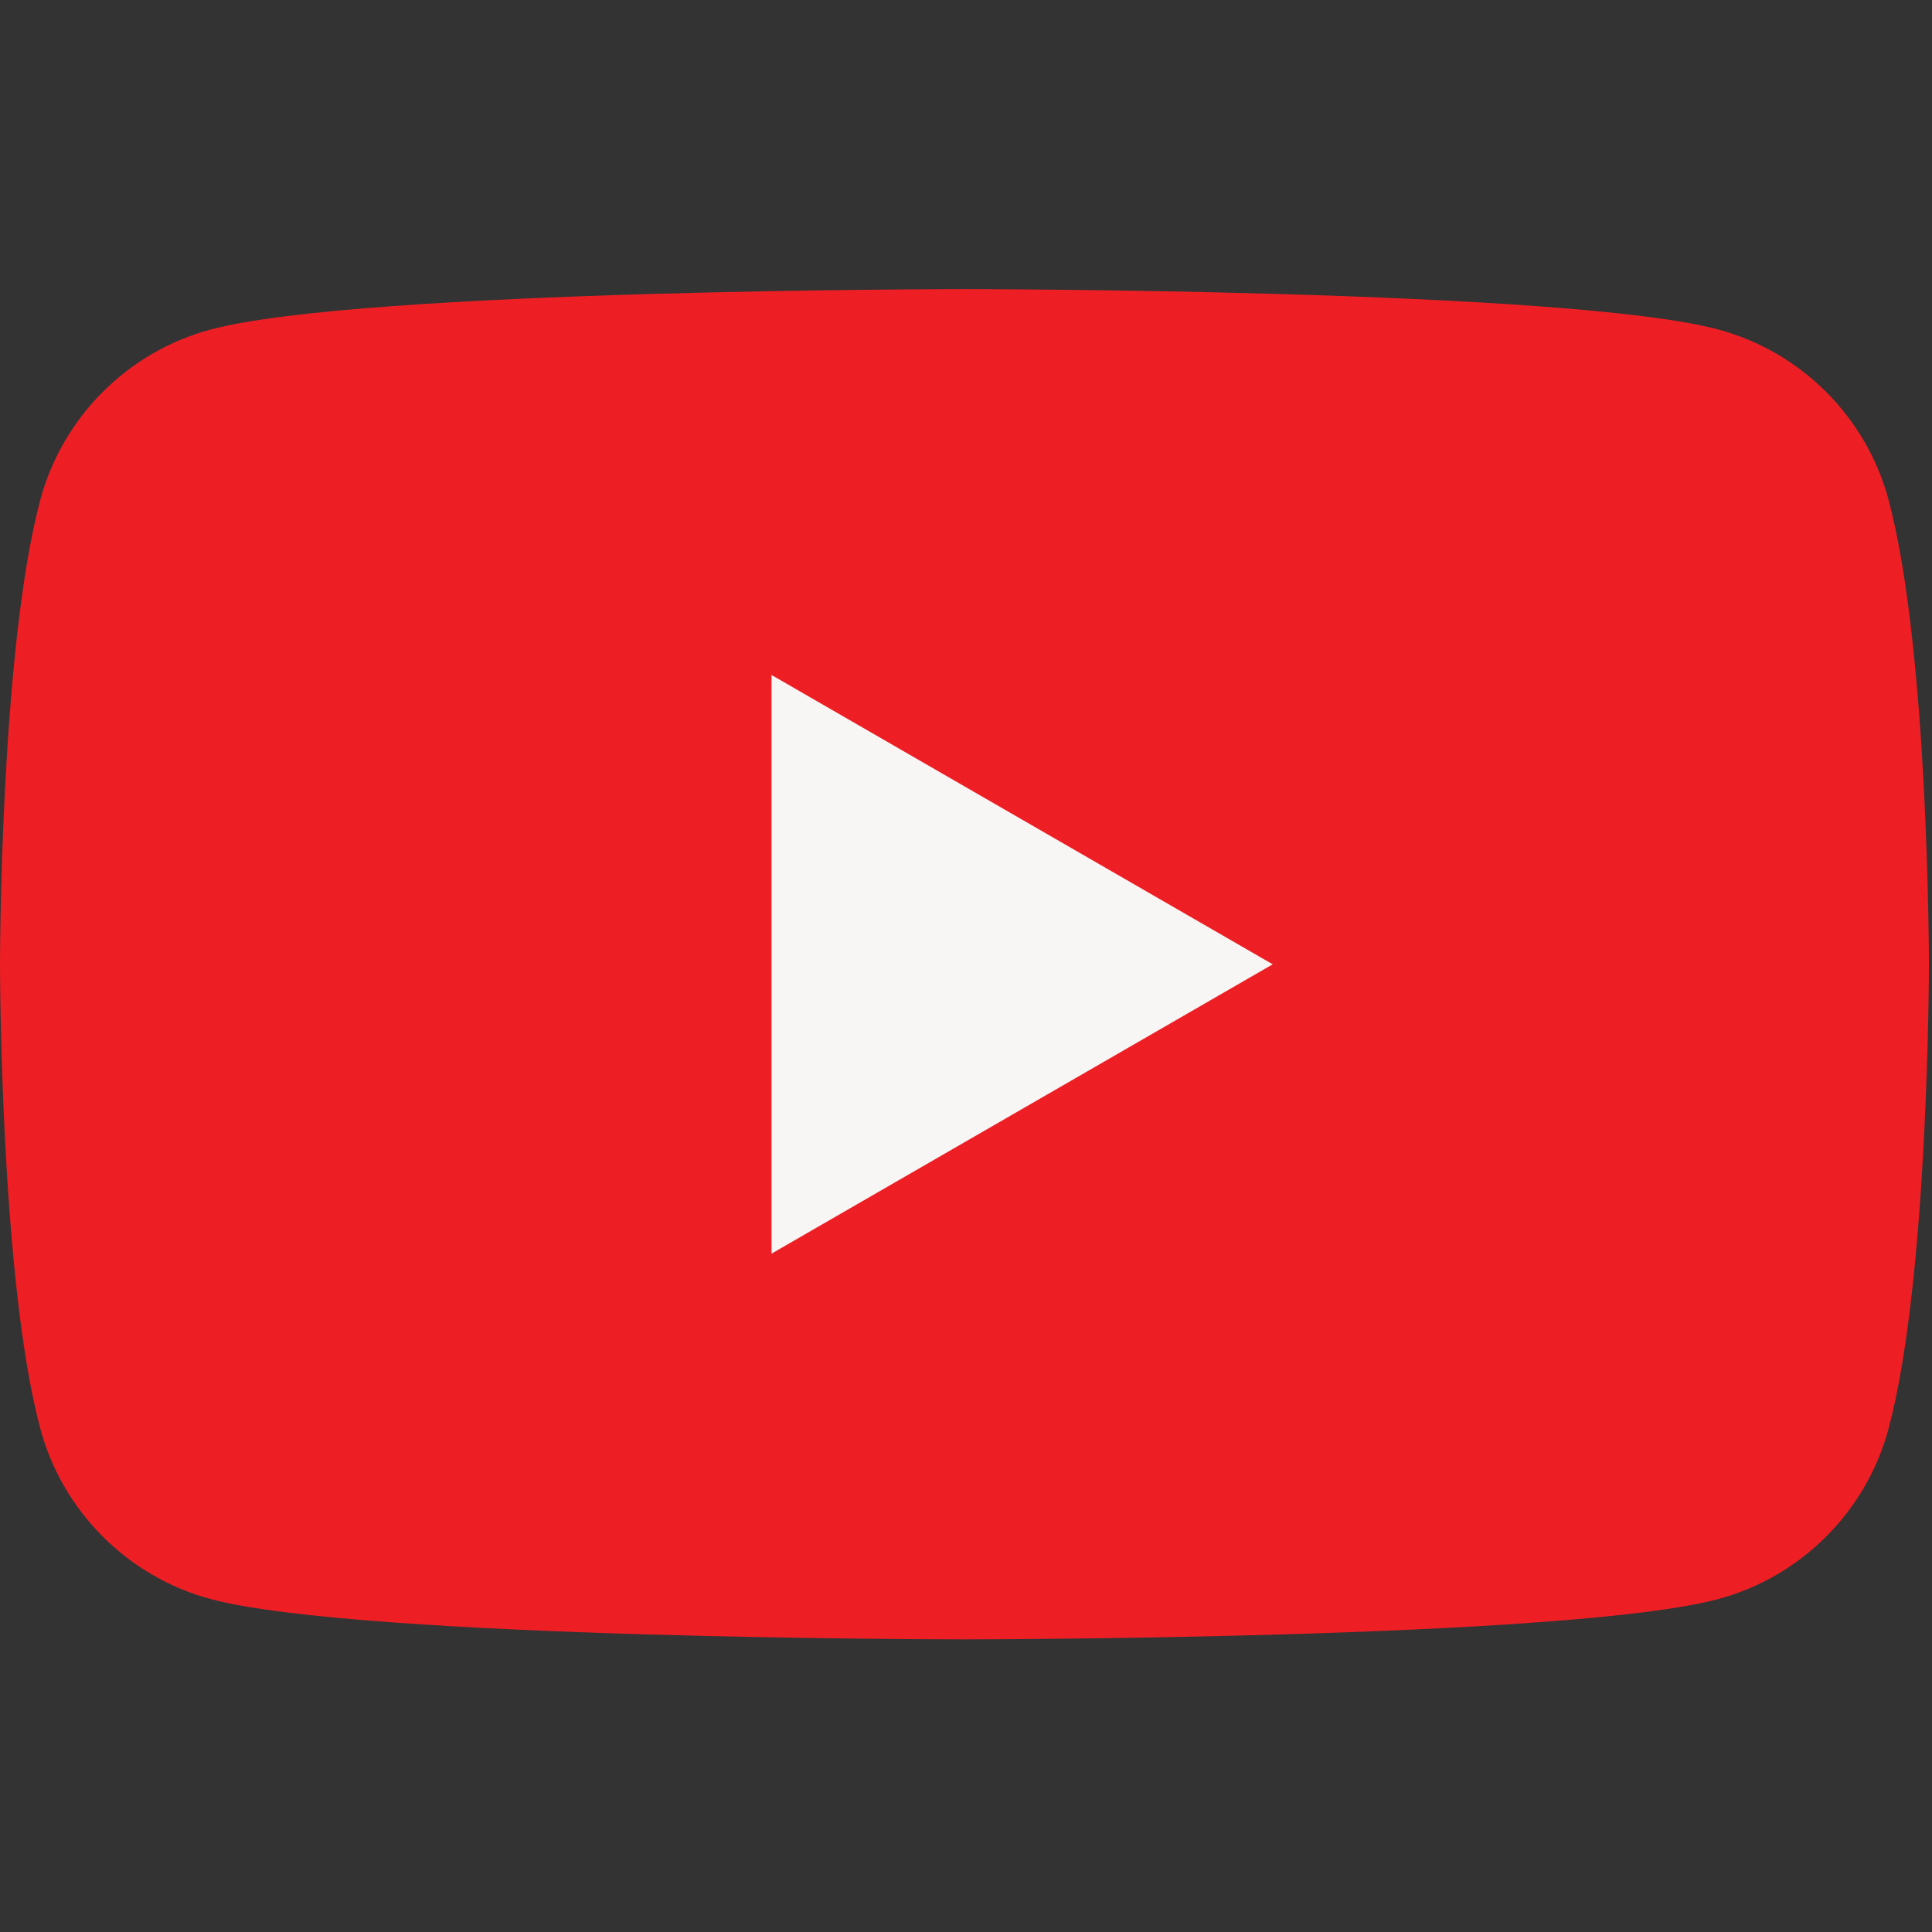
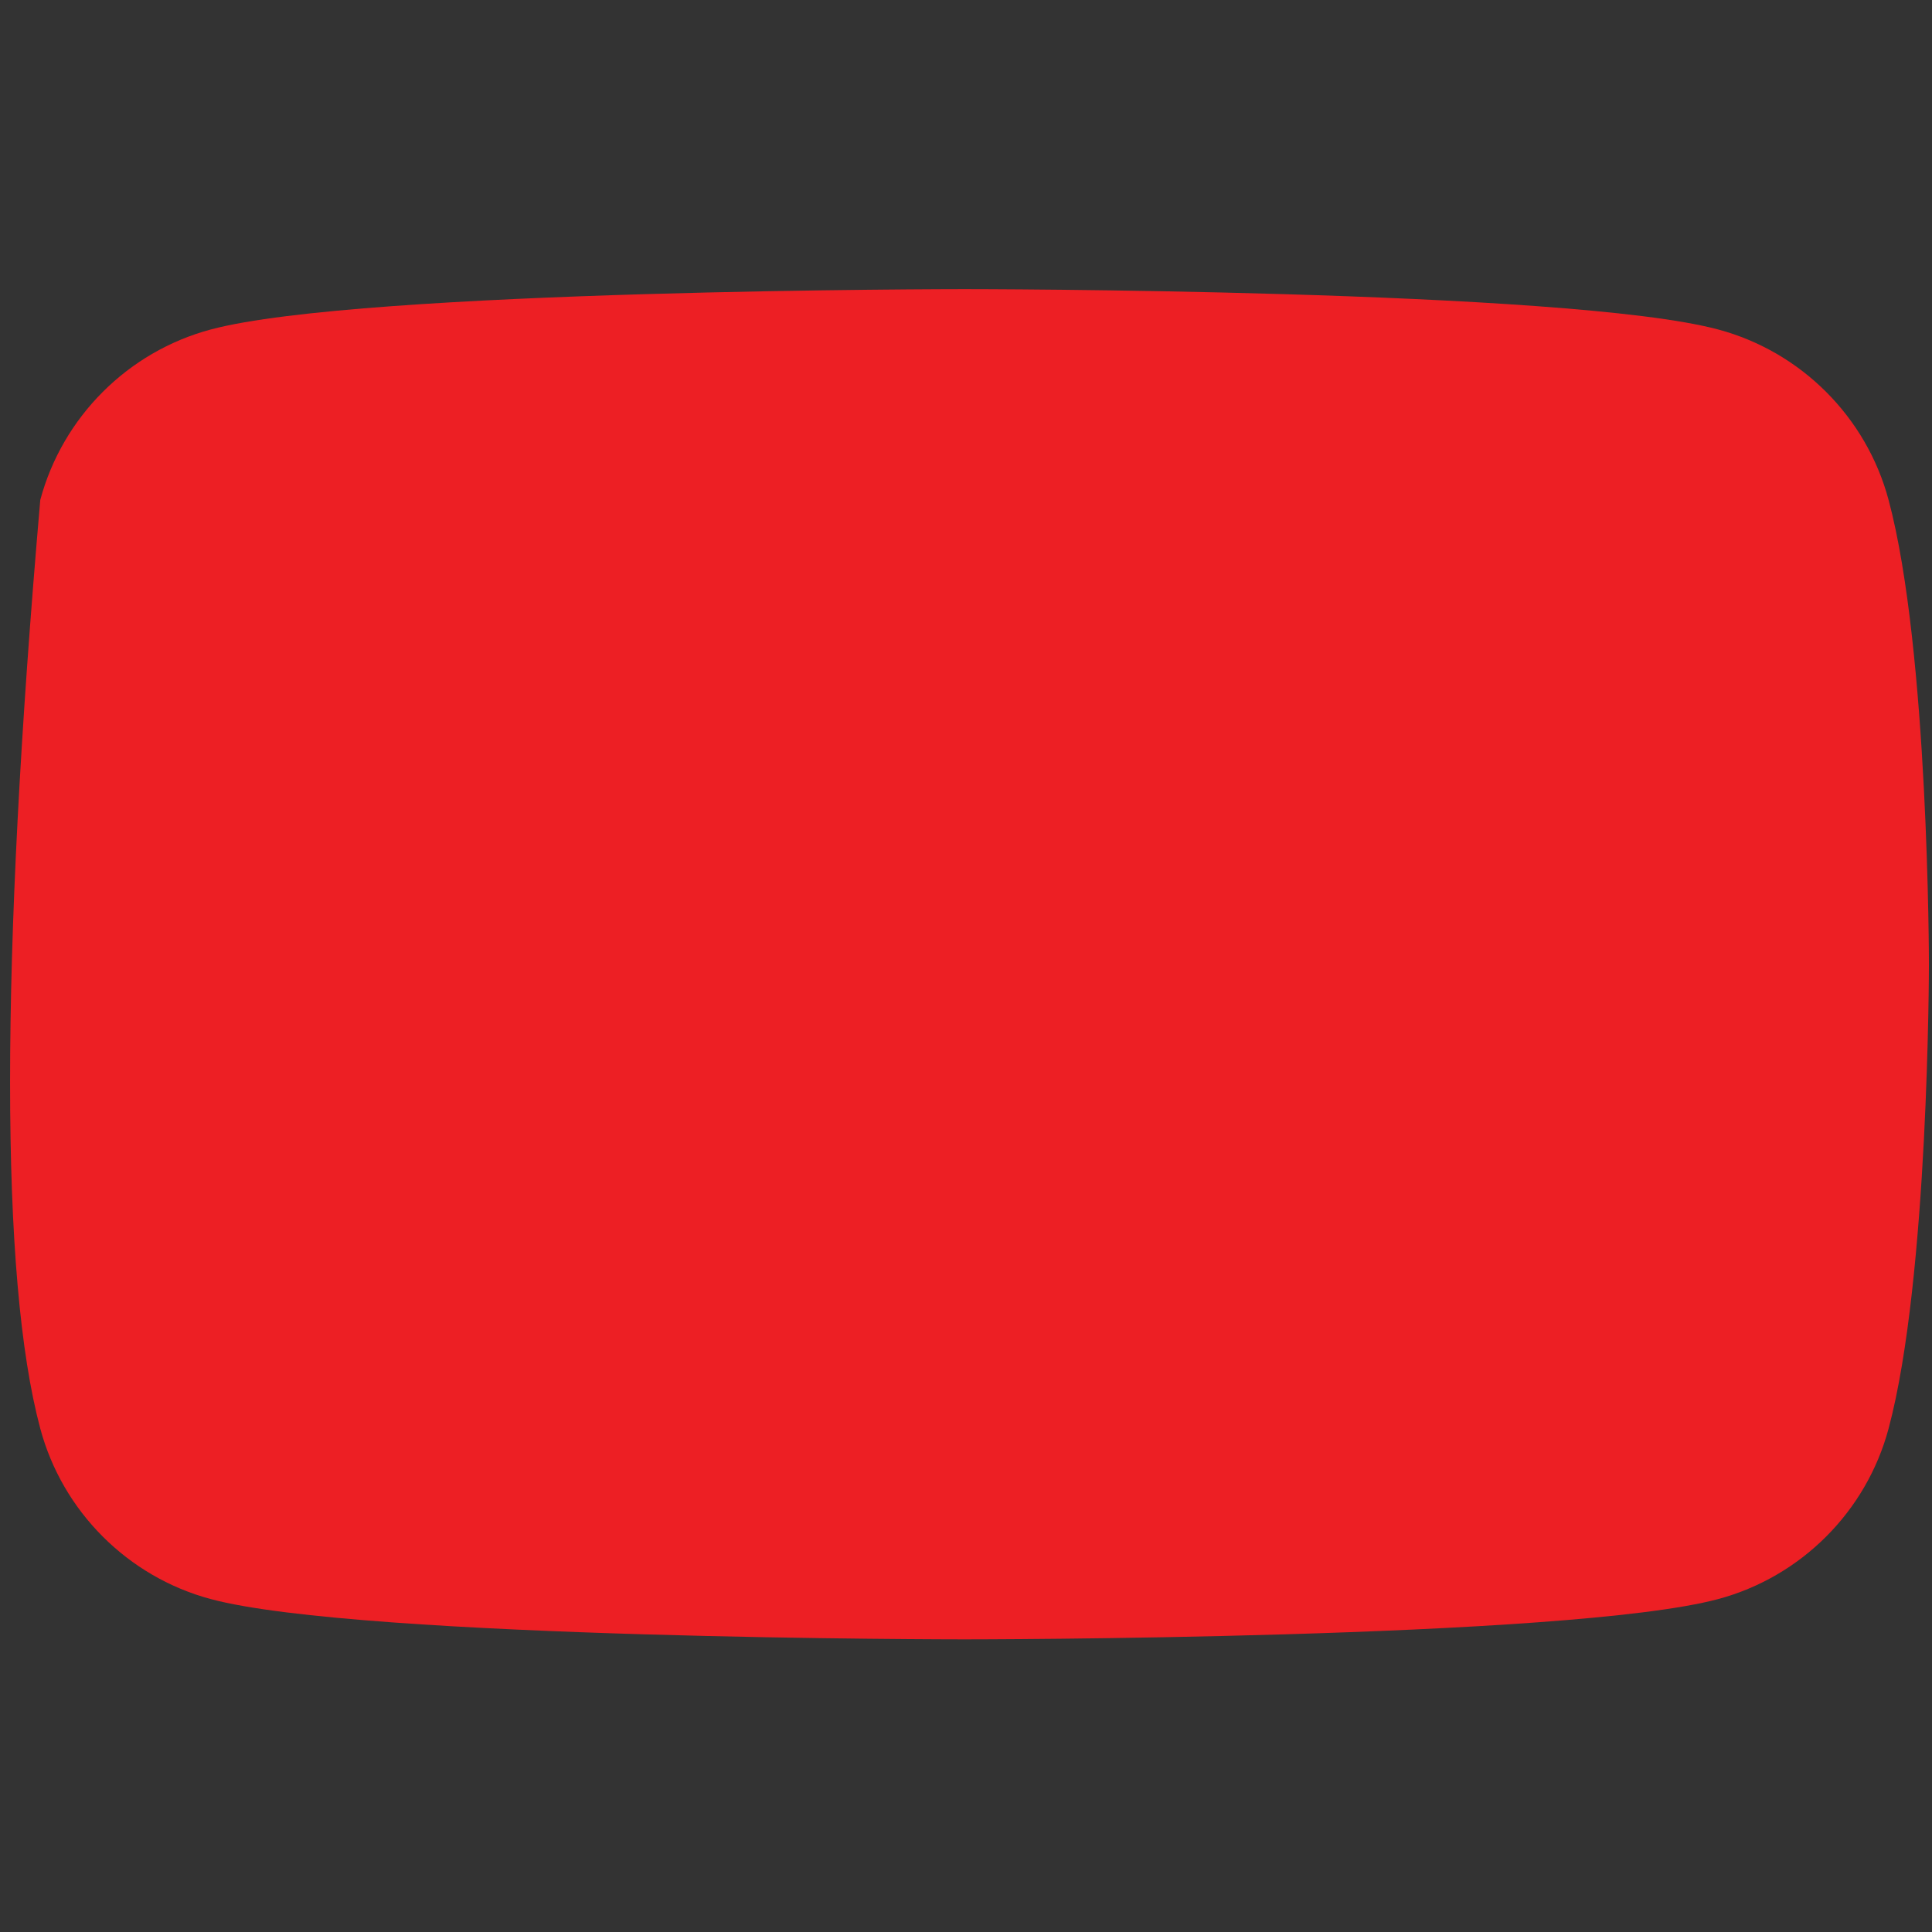
<svg xmlns="http://www.w3.org/2000/svg" width="32" height="32" viewBox="0 0 32 32" fill="none">
  <rect x="0" y="0" width="32" height="32" fill="#333333" stroke="none" />
  <g id="youtube">
-     <path id="Vector" d="M31.281 8.281C30.914 6.907 29.831 5.824 28.457 5.457C25.965 4.789 15.974 4.789 15.974 4.789C15.974 4.789 5.984 4.789 3.492 5.457C2.118 5.824 1.035 6.907 0.667 8.281C0 10.773 0 15.971 0 15.971C0 15.971 0 21.17 0.667 23.661C1.035 25.035 2.118 26.118 3.492 26.486C5.984 27.153 15.974 27.153 15.974 27.153C15.974 27.153 25.965 27.153 28.457 26.486C29.831 26.118 30.914 25.035 31.281 23.661C31.949 21.17 31.949 15.971 31.949 15.971C31.949 15.971 31.949 10.773 31.281 8.281Z" fill="#ED1F24" />
-     <path id="Vector_2" d="M12.779 20.764L21.08 15.972L12.779 11.18V20.764Z" fill="#F7F6F5" />
+     <path id="Vector" d="M31.281 8.281C30.914 6.907 29.831 5.824 28.457 5.457C25.965 4.789 15.974 4.789 15.974 4.789C15.974 4.789 5.984 4.789 3.492 5.457C2.118 5.824 1.035 6.907 0.667 8.281C0 15.971 0 21.17 0.667 23.661C1.035 25.035 2.118 26.118 3.492 26.486C5.984 27.153 15.974 27.153 15.974 27.153C15.974 27.153 25.965 27.153 28.457 26.486C29.831 26.118 30.914 25.035 31.281 23.661C31.949 21.17 31.949 15.971 31.949 15.971C31.949 15.971 31.949 10.773 31.281 8.281Z" fill="#ED1F24" />
  </g>
</svg>